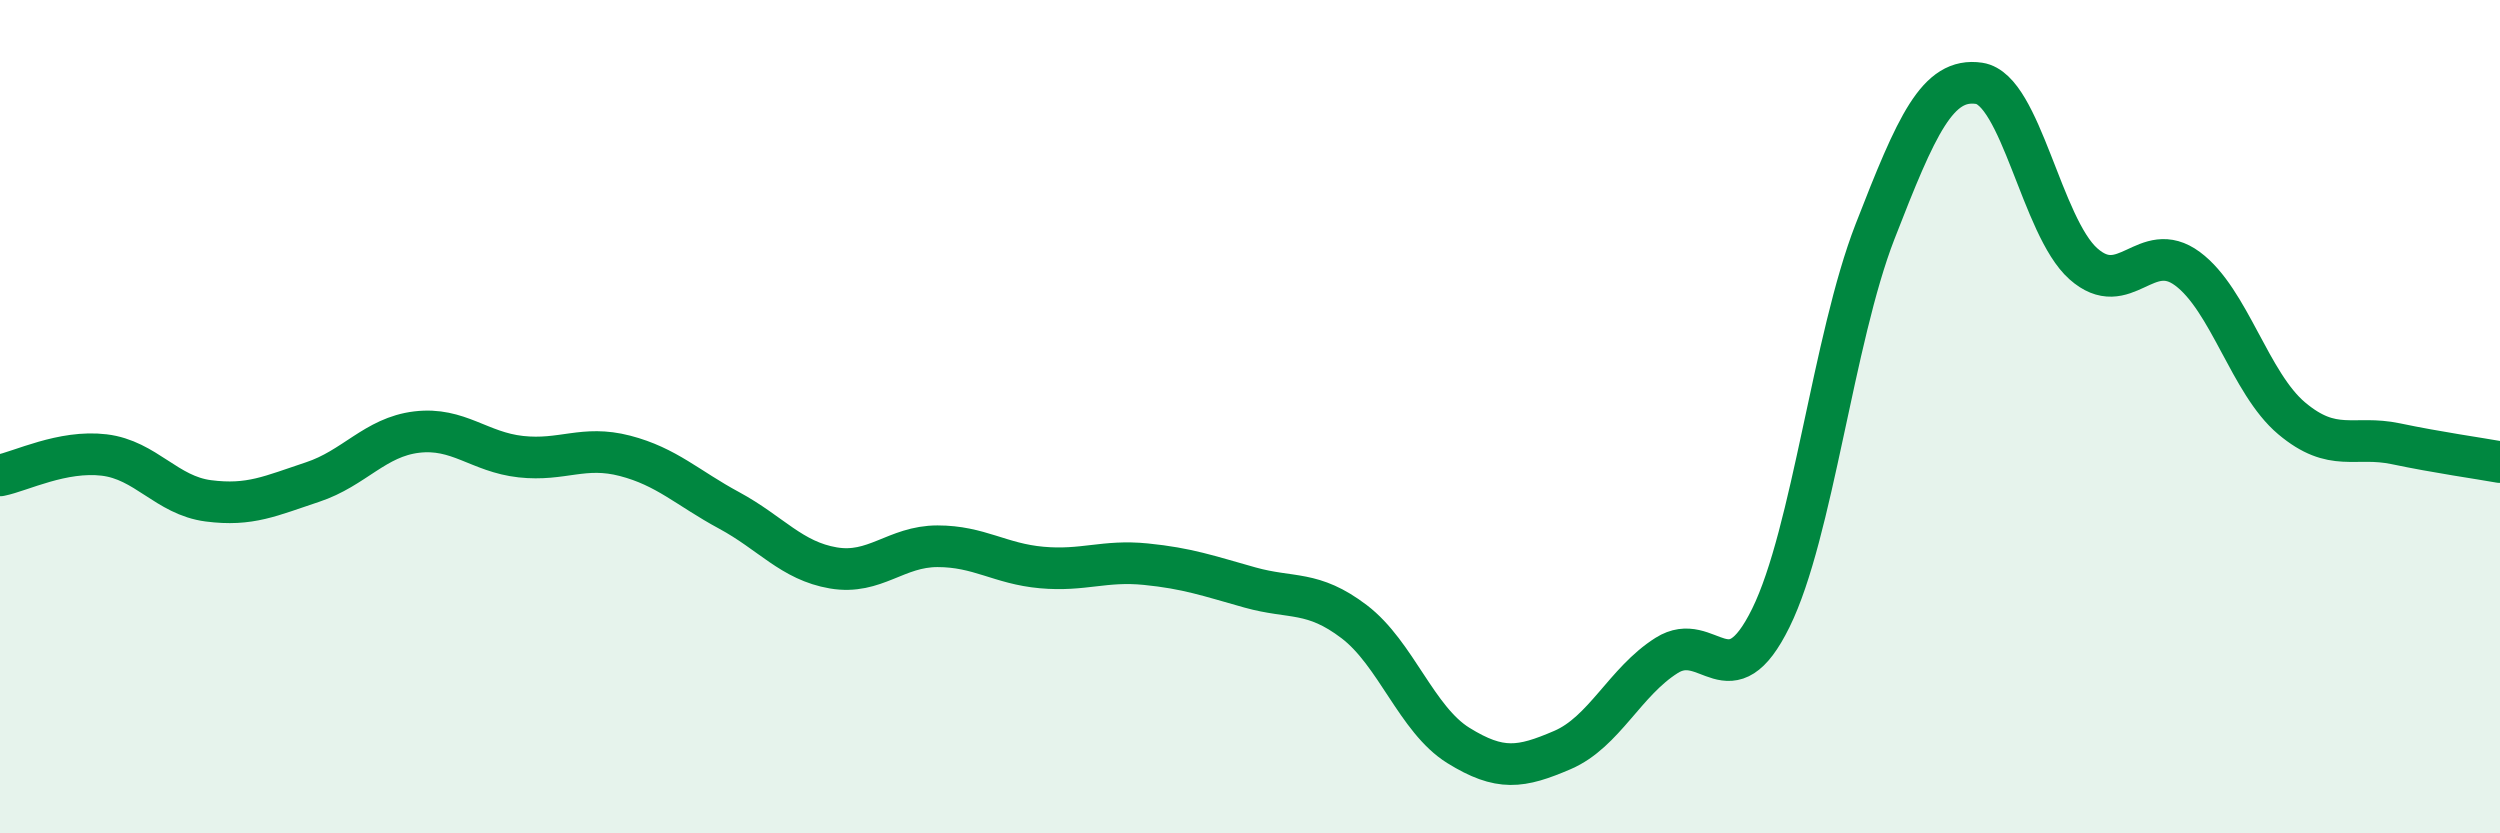
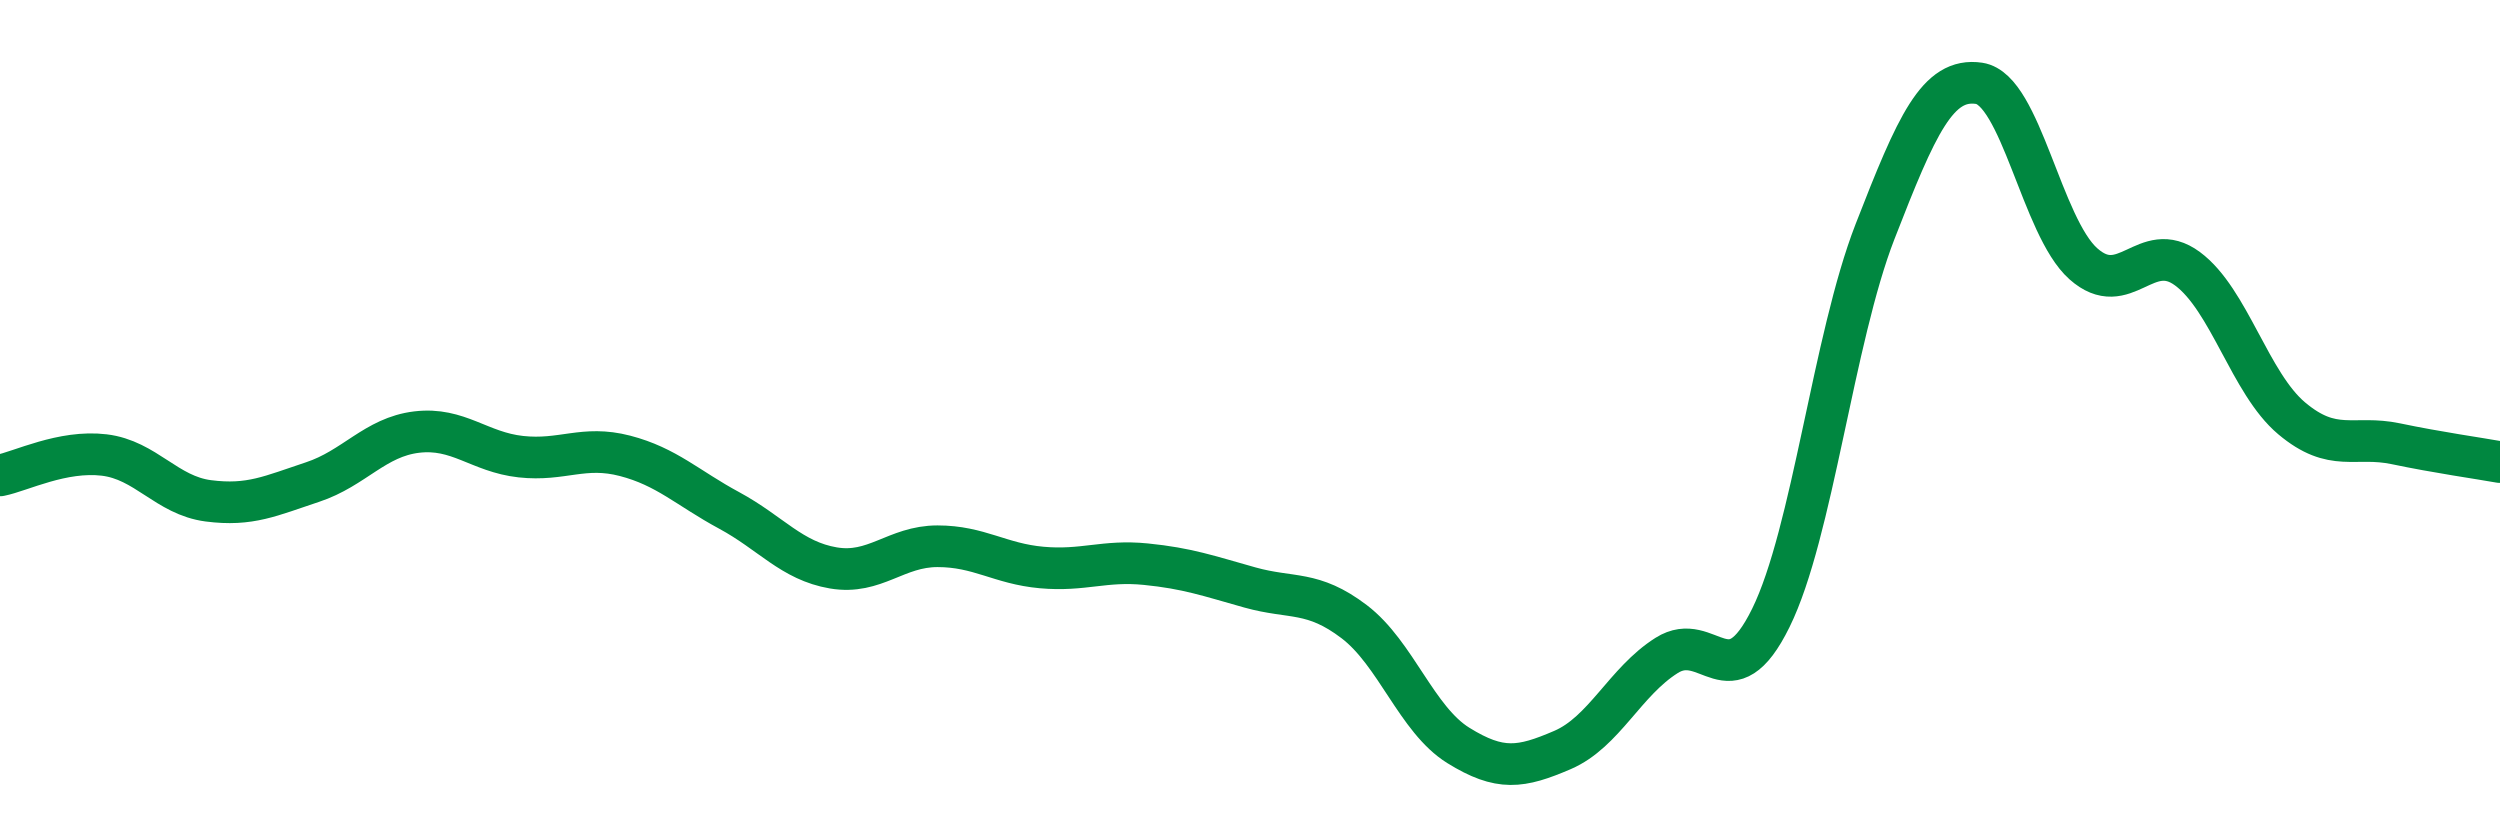
<svg xmlns="http://www.w3.org/2000/svg" width="60" height="20" viewBox="0 0 60 20">
-   <path d="M 0,11.41 C 0.5,11.31 1.5,10.8 2.5,10.92 C 3.5,11.04 4,11.89 5,12.02 C 6,12.15 6.5,11.9 7.5,11.57 C 8.5,11.24 9,10.49 10,10.37 C 11,10.25 11.5,10.85 12.5,10.96 C 13.5,11.07 14,10.68 15,10.94 C 16,11.2 16.5,11.71 17.5,12.25 C 18.5,12.79 19,13.46 20,13.63 C 21,13.8 21.5,13.11 22.5,13.11 C 23.5,13.11 24,13.53 25,13.62 C 26,13.71 26.5,13.44 27.5,13.54 C 28.5,13.64 29,13.82 30,14.1 C 31,14.38 31.5,14.16 32.5,14.92 C 33.5,15.68 34,17.27 35,17.89 C 36,18.51 36.5,18.43 37.5,18 C 38.5,17.57 39,16.36 40,15.73 C 41,15.1 41.5,16.86 42.5,14.83 C 43.5,12.8 44,8.13 45,5.56 C 46,2.99 46.5,1.85 47.5,2 C 48.5,2.15 49,5.44 50,6.33 C 51,7.22 51.5,5.71 52.5,6.45 C 53.5,7.19 54,9.2 55,10.04 C 56,10.88 56.5,10.44 57.5,10.65 C 58.5,10.86 59.5,11 60,11.09L60 20L0 20Z" fill="#008740" opacity="0.1" stroke-linecap="round" stroke-linejoin="round" />
  <path d="M 0,11.41 C 0.5,11.31 1.5,10.8 2.5,10.92 C 3.5,11.04 4,11.89 5,12.02 C 6,12.15 6.5,11.9 7.5,11.57 C 8.5,11.24 9,10.49 10,10.37 C 11,10.25 11.5,10.85 12.5,10.96 C 13.5,11.07 14,10.68 15,10.94 C 16,11.2 16.5,11.71 17.5,12.25 C 18.5,12.79 19,13.46 20,13.63 C 21,13.8 21.5,13.11 22.5,13.11 C 23.5,13.11 24,13.53 25,13.62 C 26,13.71 26.5,13.44 27.5,13.54 C 28.5,13.64 29,13.82 30,14.1 C 31,14.38 31.5,14.16 32.5,14.92 C 33.5,15.68 34,17.27 35,17.89 C 36,18.51 36.5,18.43 37.5,18 C 38.5,17.57 39,16.36 40,15.73 C 41,15.1 41.5,16.86 42.5,14.83 C 43.5,12.8 44,8.13 45,5.56 C 46,2.99 46.5,1.85 47.5,2 C 48.5,2.15 49,5.44 50,6.33 C 51,7.22 51.5,5.71 52.5,6.45 C 53.5,7.19 54,9.2 55,10.04 C 56,10.88 56.5,10.44 57.5,10.65 C 58.5,10.86 59.5,11 60,11.09" stroke="#008740" stroke-width="1" fill="none" stroke-linecap="round" stroke-linejoin="round" />
</svg>